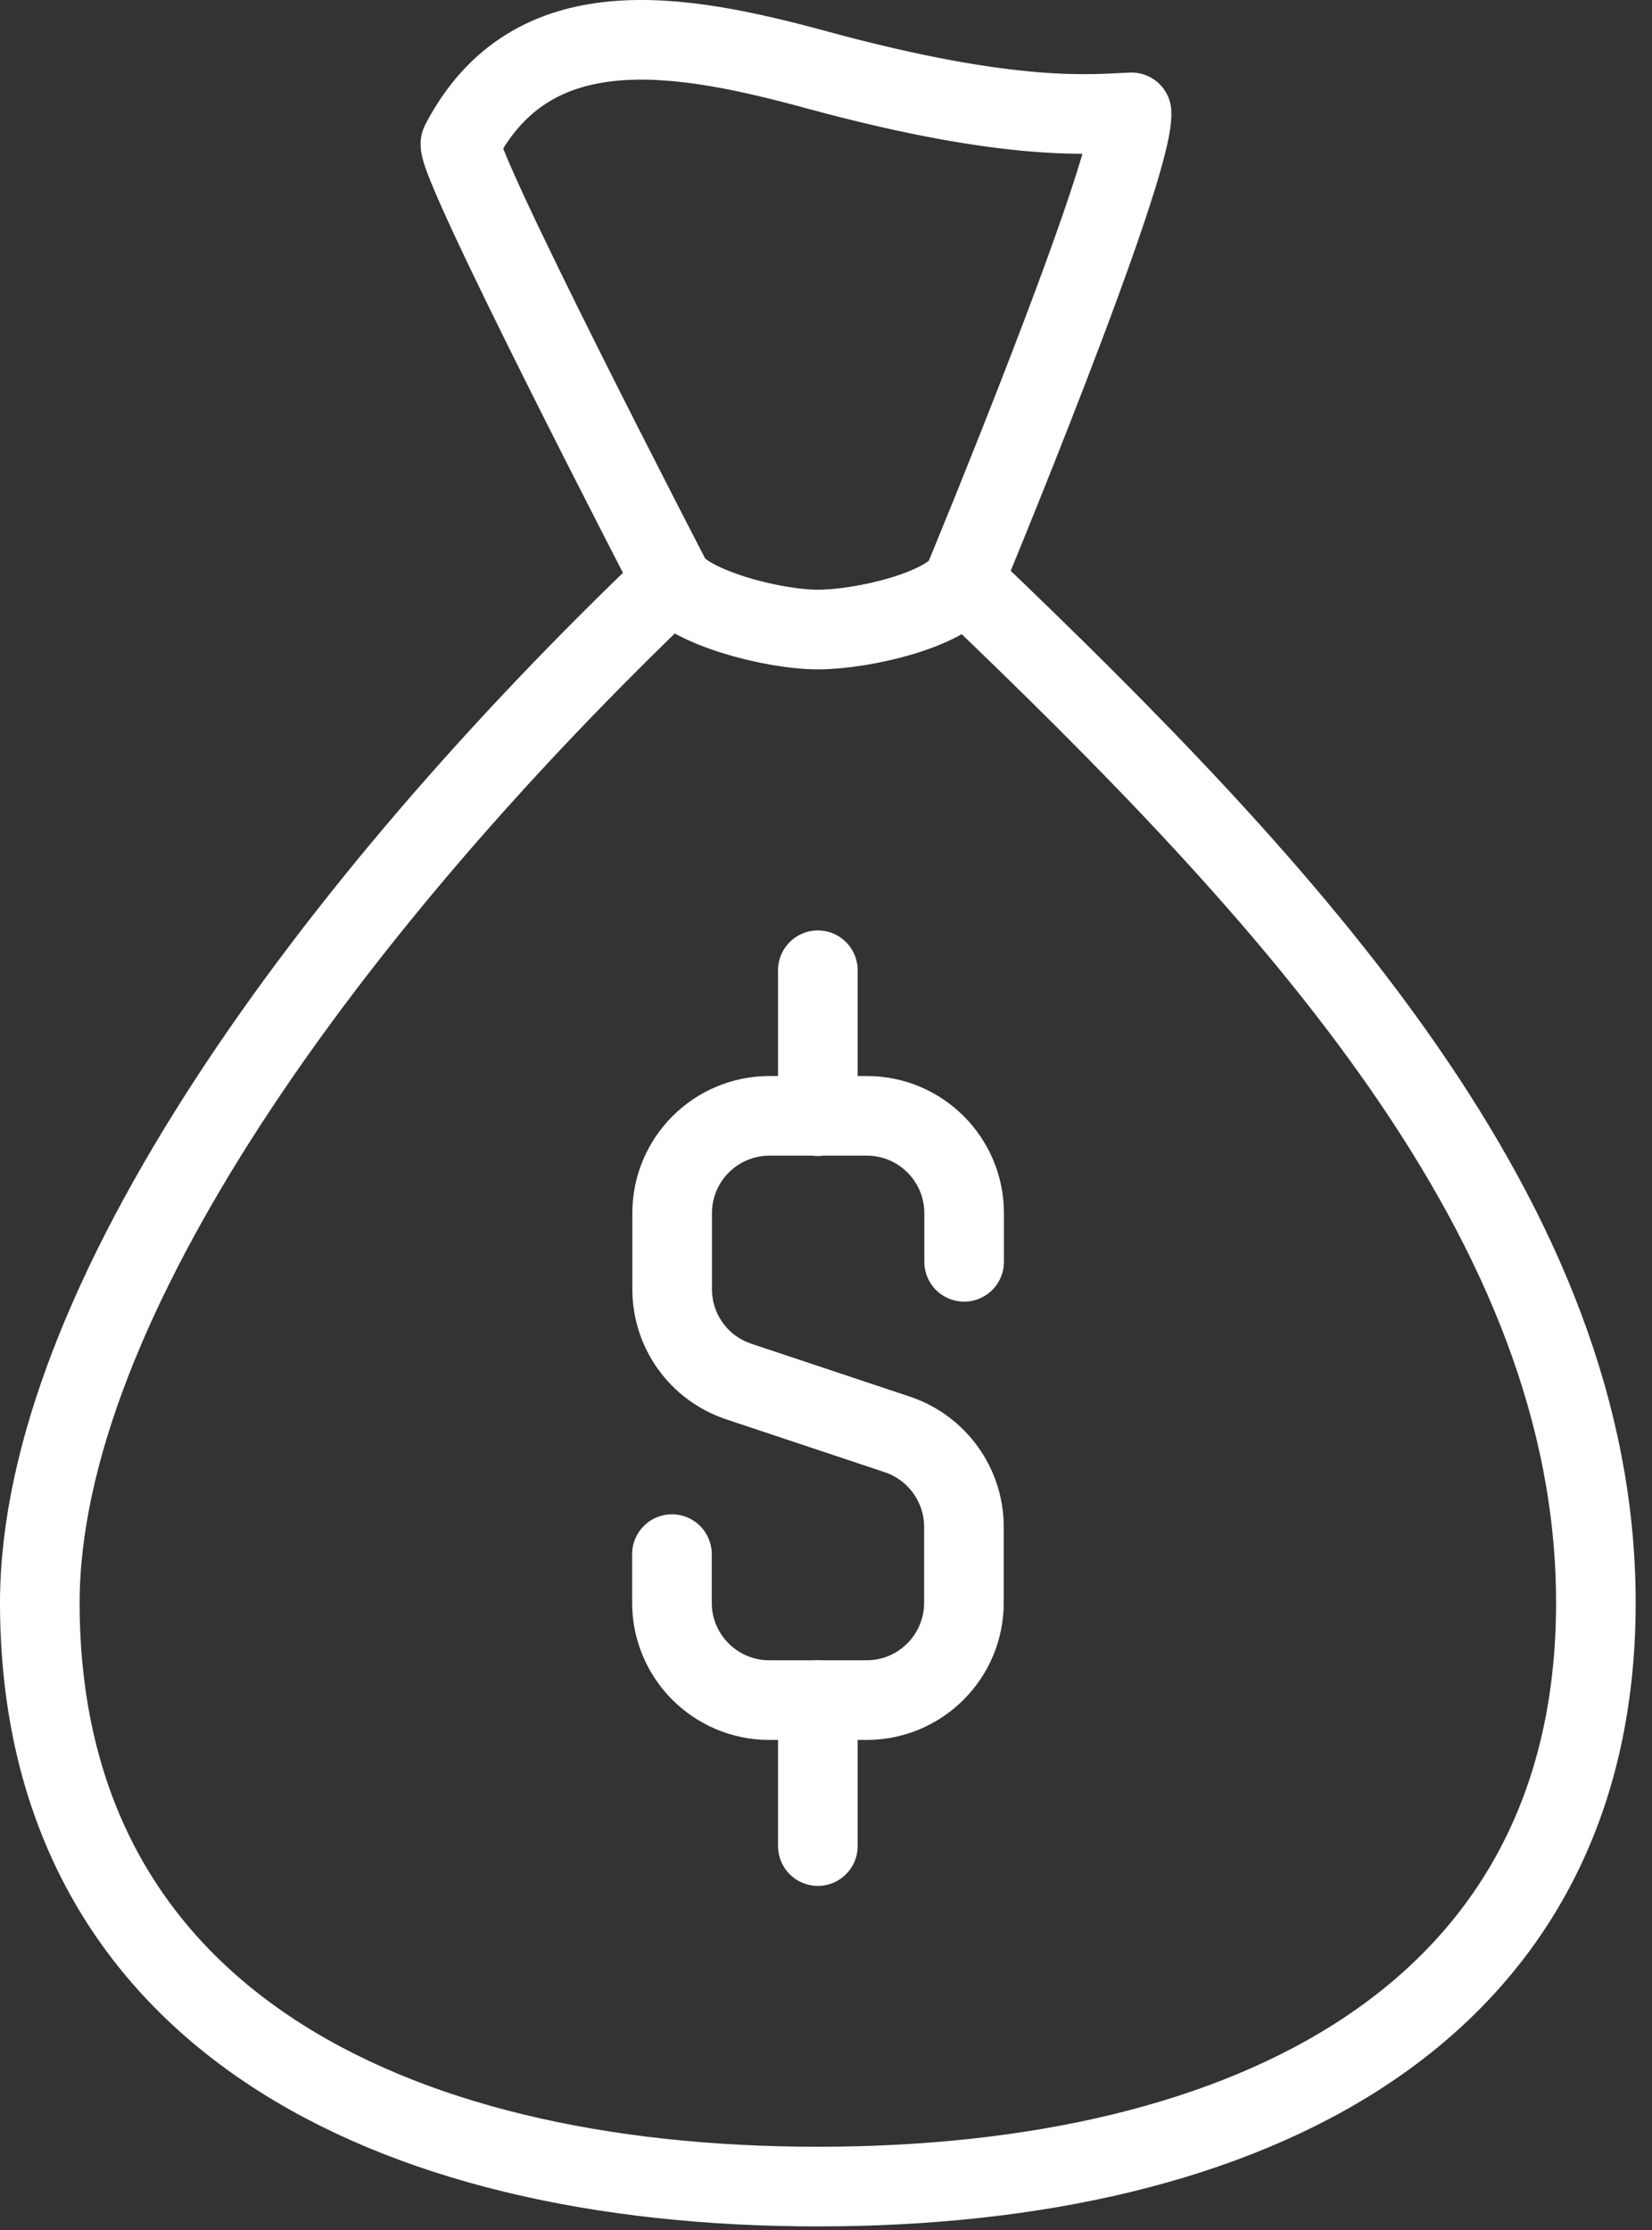
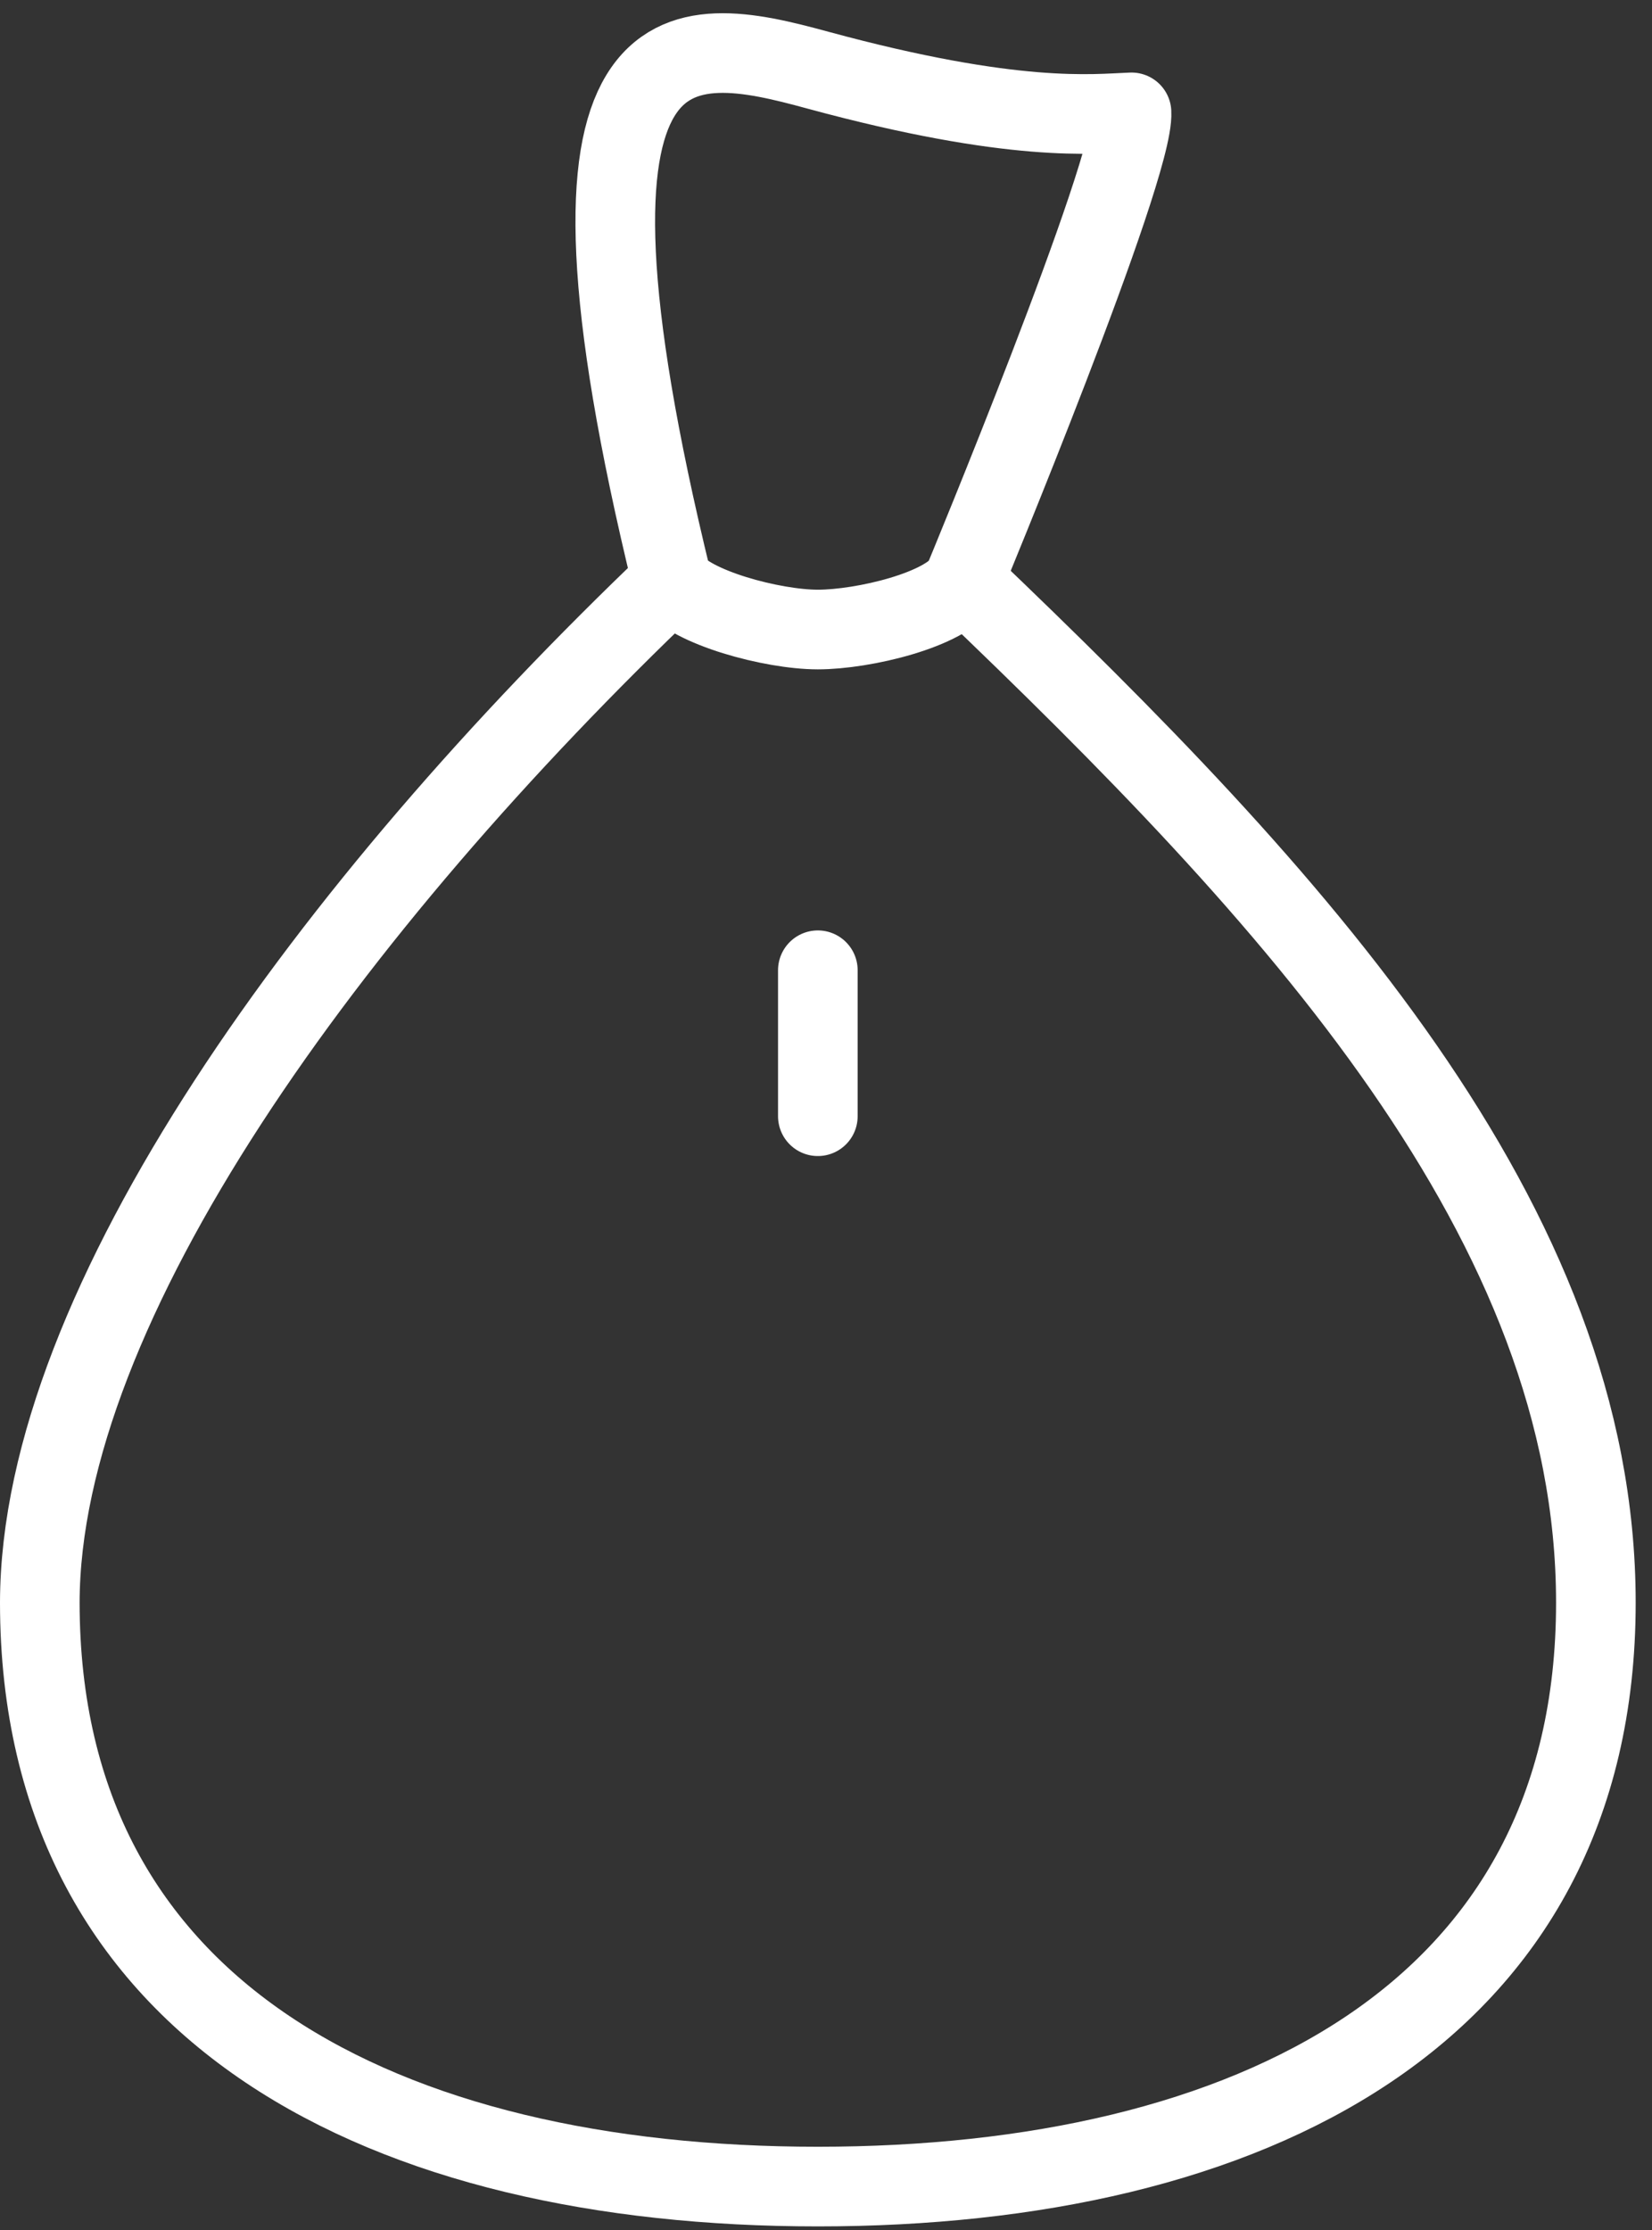
<svg xmlns="http://www.w3.org/2000/svg" width="83" height="112" viewBox="0 0 83 112" fill="none">
  <rect x="0" y="0" width="83" height="112" fill="#333333" stroke="none" />
  <path d="M33.76 29.173C16.59 45.553 2.02 65.493 2 80.483C2.01 101.203 19.48 109.803 41.09 109.803C62.7 109.803 80.18 101.213 80.18 80.483C80.18 61.363 65.02 45.023 48.42 29.173" stroke="white" stroke-width="4" stroke-linecap="round" stroke-linejoin="round" />
-   <path d="M33.76 78.044V80.484C33.76 83.184 35.95 85.374 38.65 85.374H43.54C46.24 85.374 48.43 83.184 48.43 80.484V76.674C48.43 74.574 47.08 72.704 45.09 72.034L37.11 69.374C35.11 68.704 33.77 66.844 33.77 64.734V60.924C33.77 58.224 35.96 56.034 38.66 56.034H43.55C46.25 56.034 48.44 58.224 48.44 60.924V63.364" stroke="white" stroke-width="4" stroke-linecap="round" stroke-linejoin="round" />
  <path d="M41.09 56.053V48.723" stroke="white" stroke-width="4" stroke-linecap="round" stroke-linejoin="round" />
-   <path d="M41.09 85.374V92.704" stroke="white" stroke-width="4" stroke-linecap="round" stroke-linejoin="round" />
-   <path d="M48.42 29.173C47.54 30.623 43.38 31.613 41.09 31.613C38.8 31.613 34.68 30.503 33.76 29.173C33.76 29.173 22.75 7.953 23.14 7.183C26.71 0.303 34.13 1.623 41.09 3.523C51 6.213 54.95 5.713 56.85 5.643C57.02 8.443 48.41 29.173 48.41 29.173H48.42Z" stroke="white" stroke-width="4" stroke-linecap="round" stroke-linejoin="round" />
+   <path d="M48.42 29.173C47.54 30.623 43.38 31.613 41.09 31.613C38.8 31.613 34.68 30.503 33.76 29.173C26.71 0.303 34.13 1.623 41.09 3.523C51 6.213 54.95 5.713 56.85 5.643C57.02 8.443 48.41 29.173 48.41 29.173H48.42Z" stroke="white" stroke-width="4" stroke-linecap="round" stroke-linejoin="round" />
</svg>